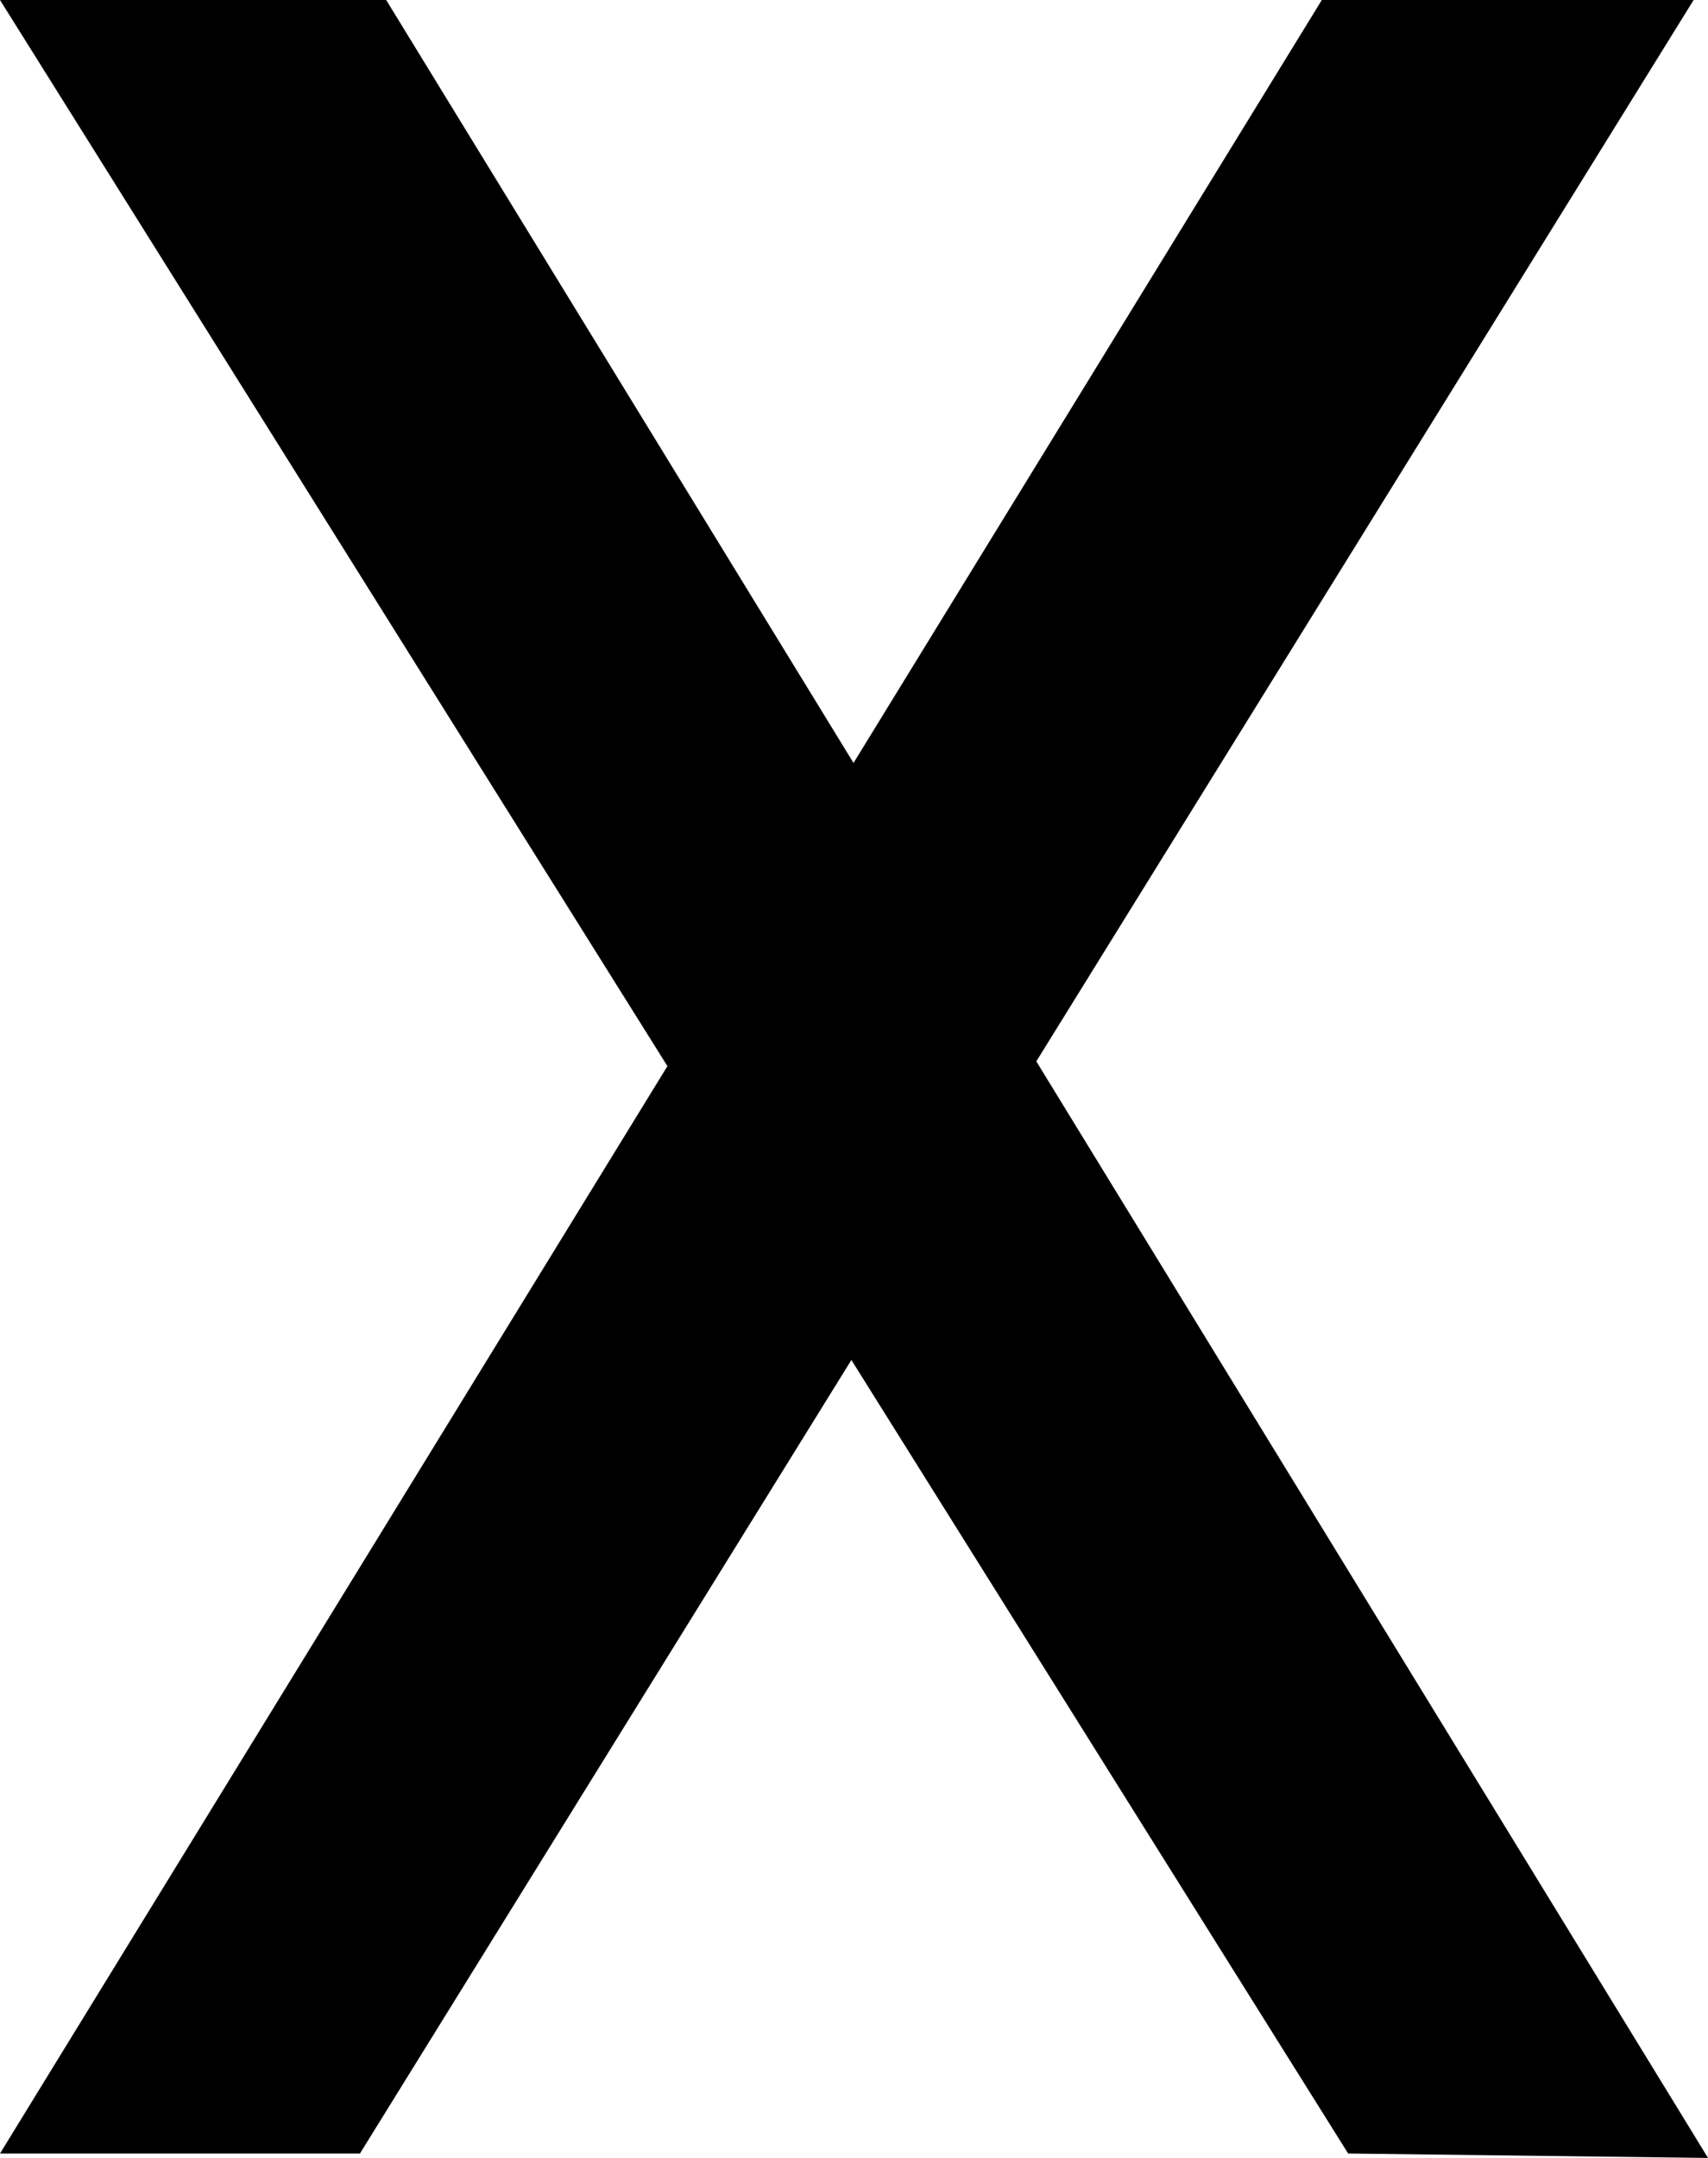
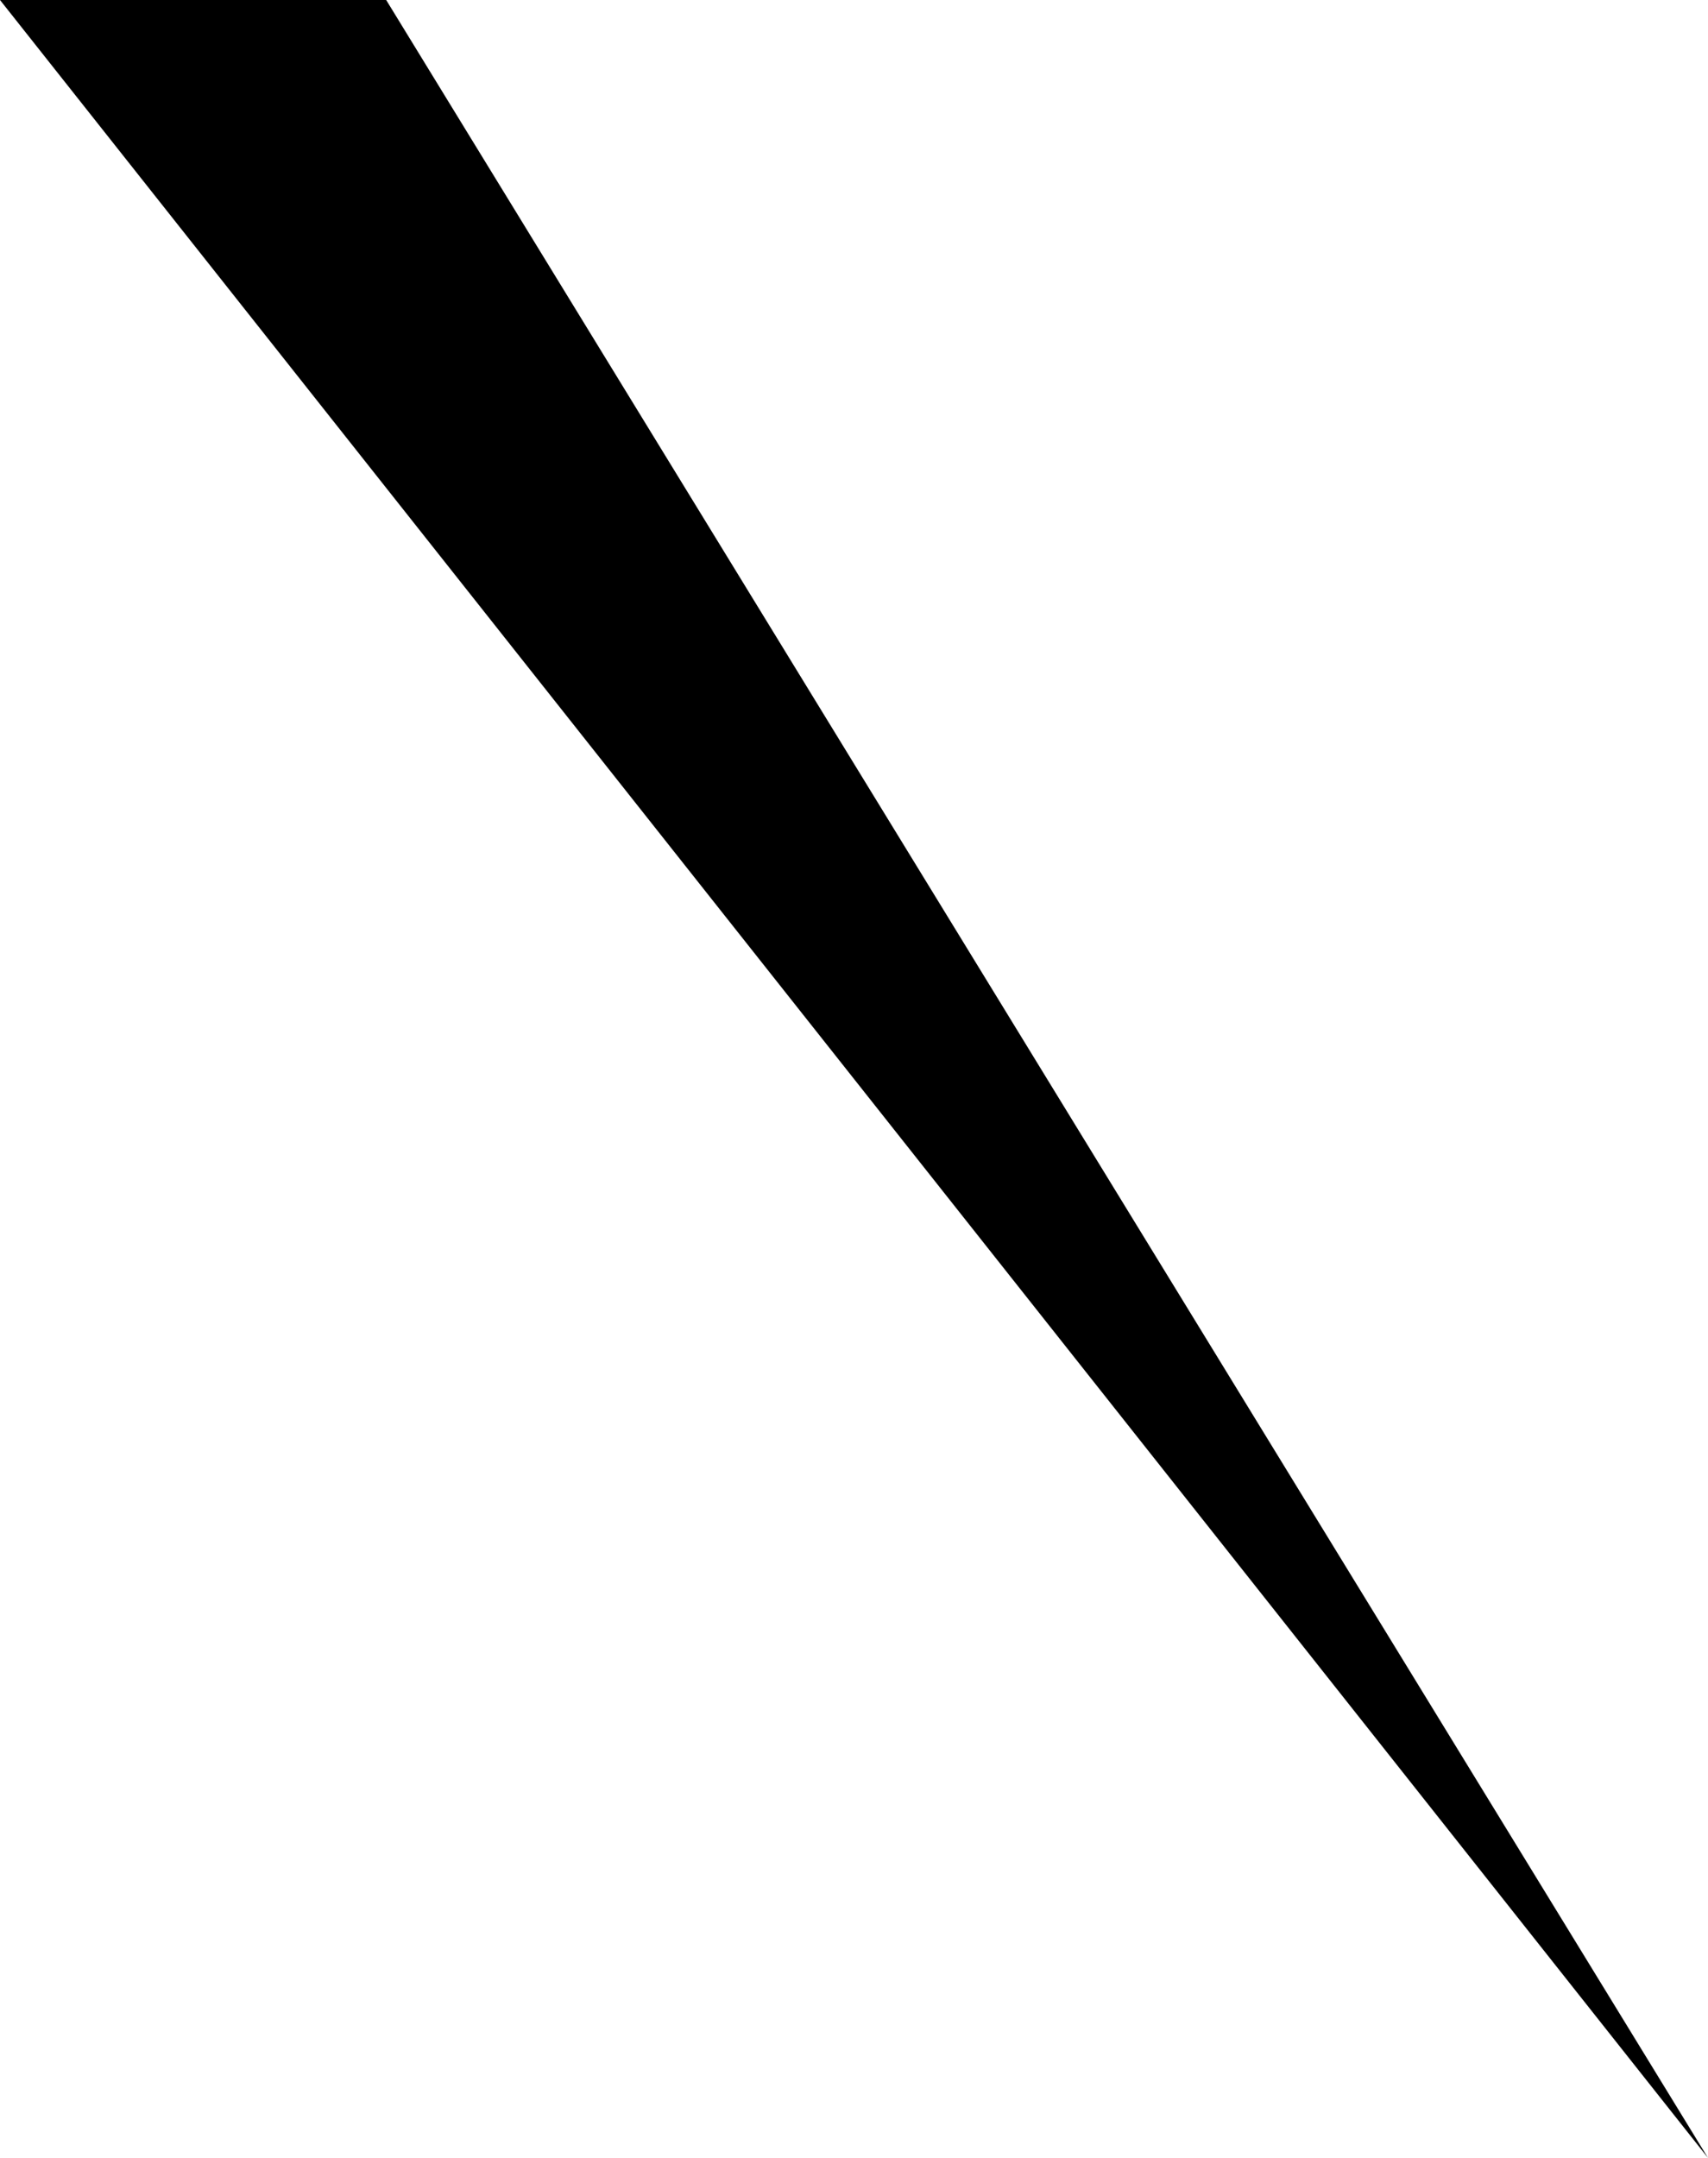
<svg xmlns="http://www.w3.org/2000/svg" width="19" height="24" viewBox="0 0 19 24" fill="none">
-   <path fill-rule="evenodd" clip-rule="evenodd" d="M0 23.951L14.704 0L18.84 9.35859e-08L4.004 23.951H0Z" fill="black" />
-   <path fill-rule="evenodd" clip-rule="evenodd" d="M19 24L4.296 1.64455e-07L0 4.62709e-06L14.997 23.951L19 24Z" fill="black" />
+   <path fill-rule="evenodd" clip-rule="evenodd" d="M19 24L4.296 1.64455e-07L0 4.62709e-06L19 24Z" fill="black" />
</svg>